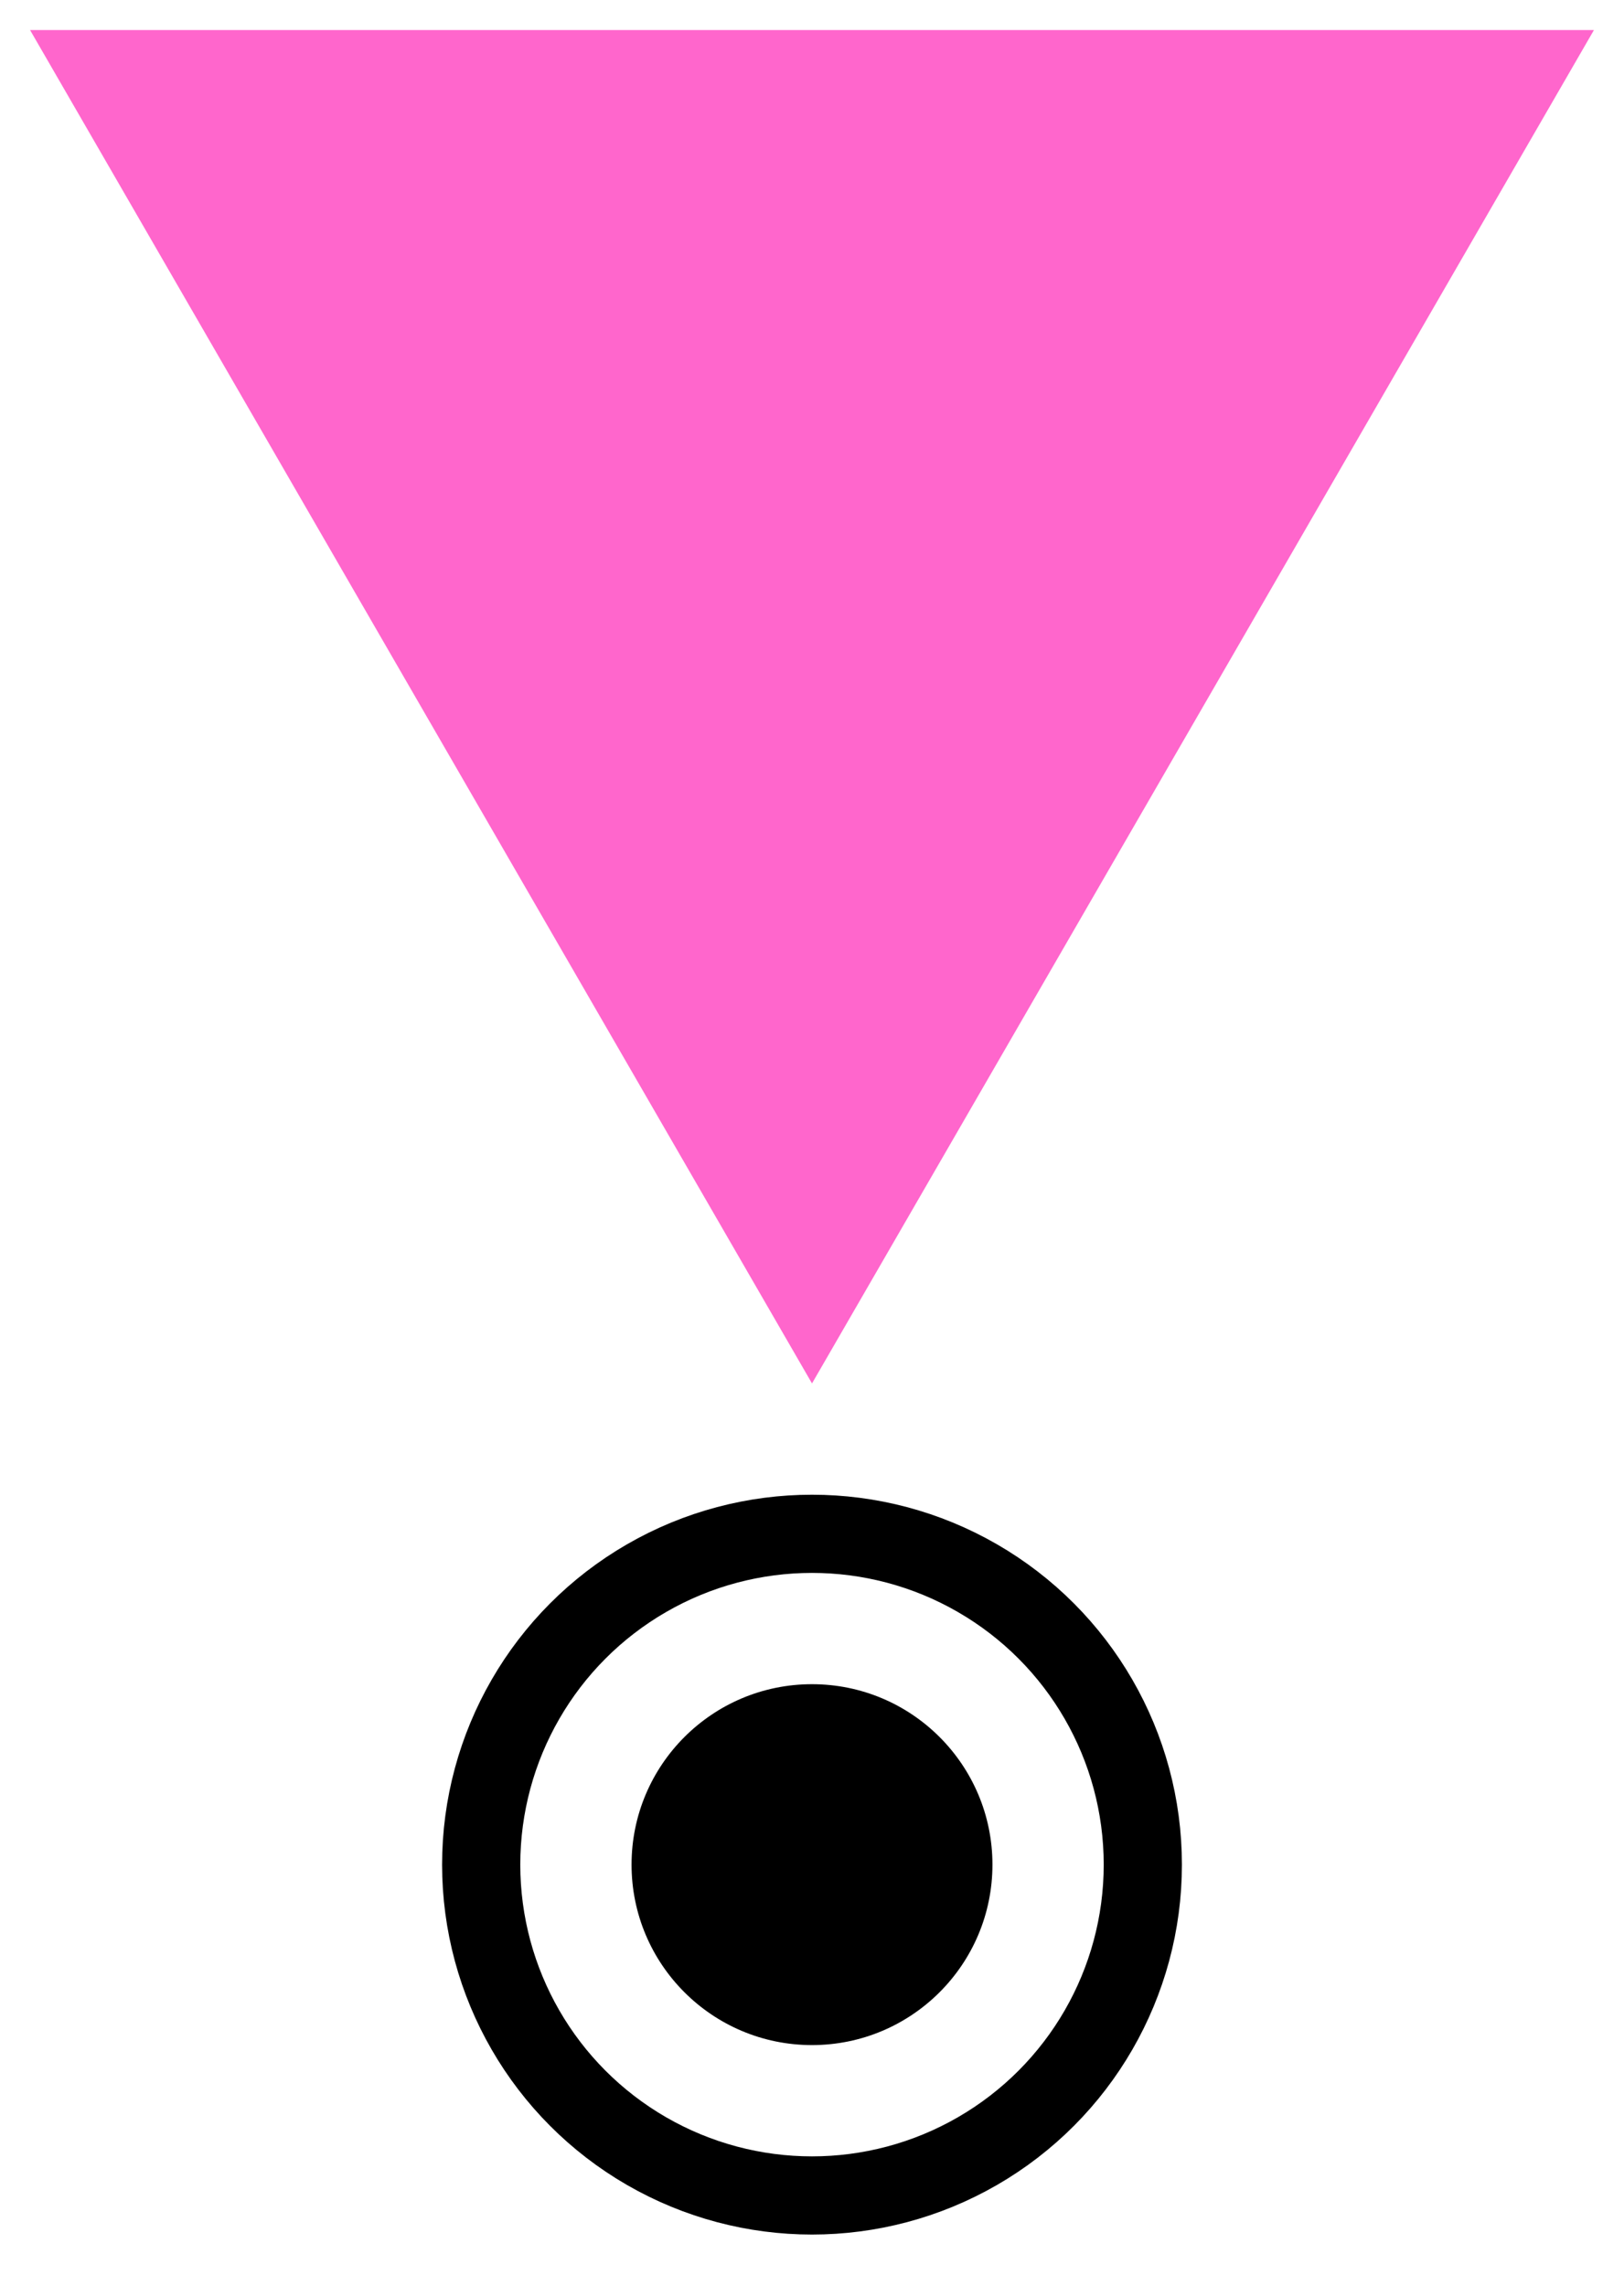
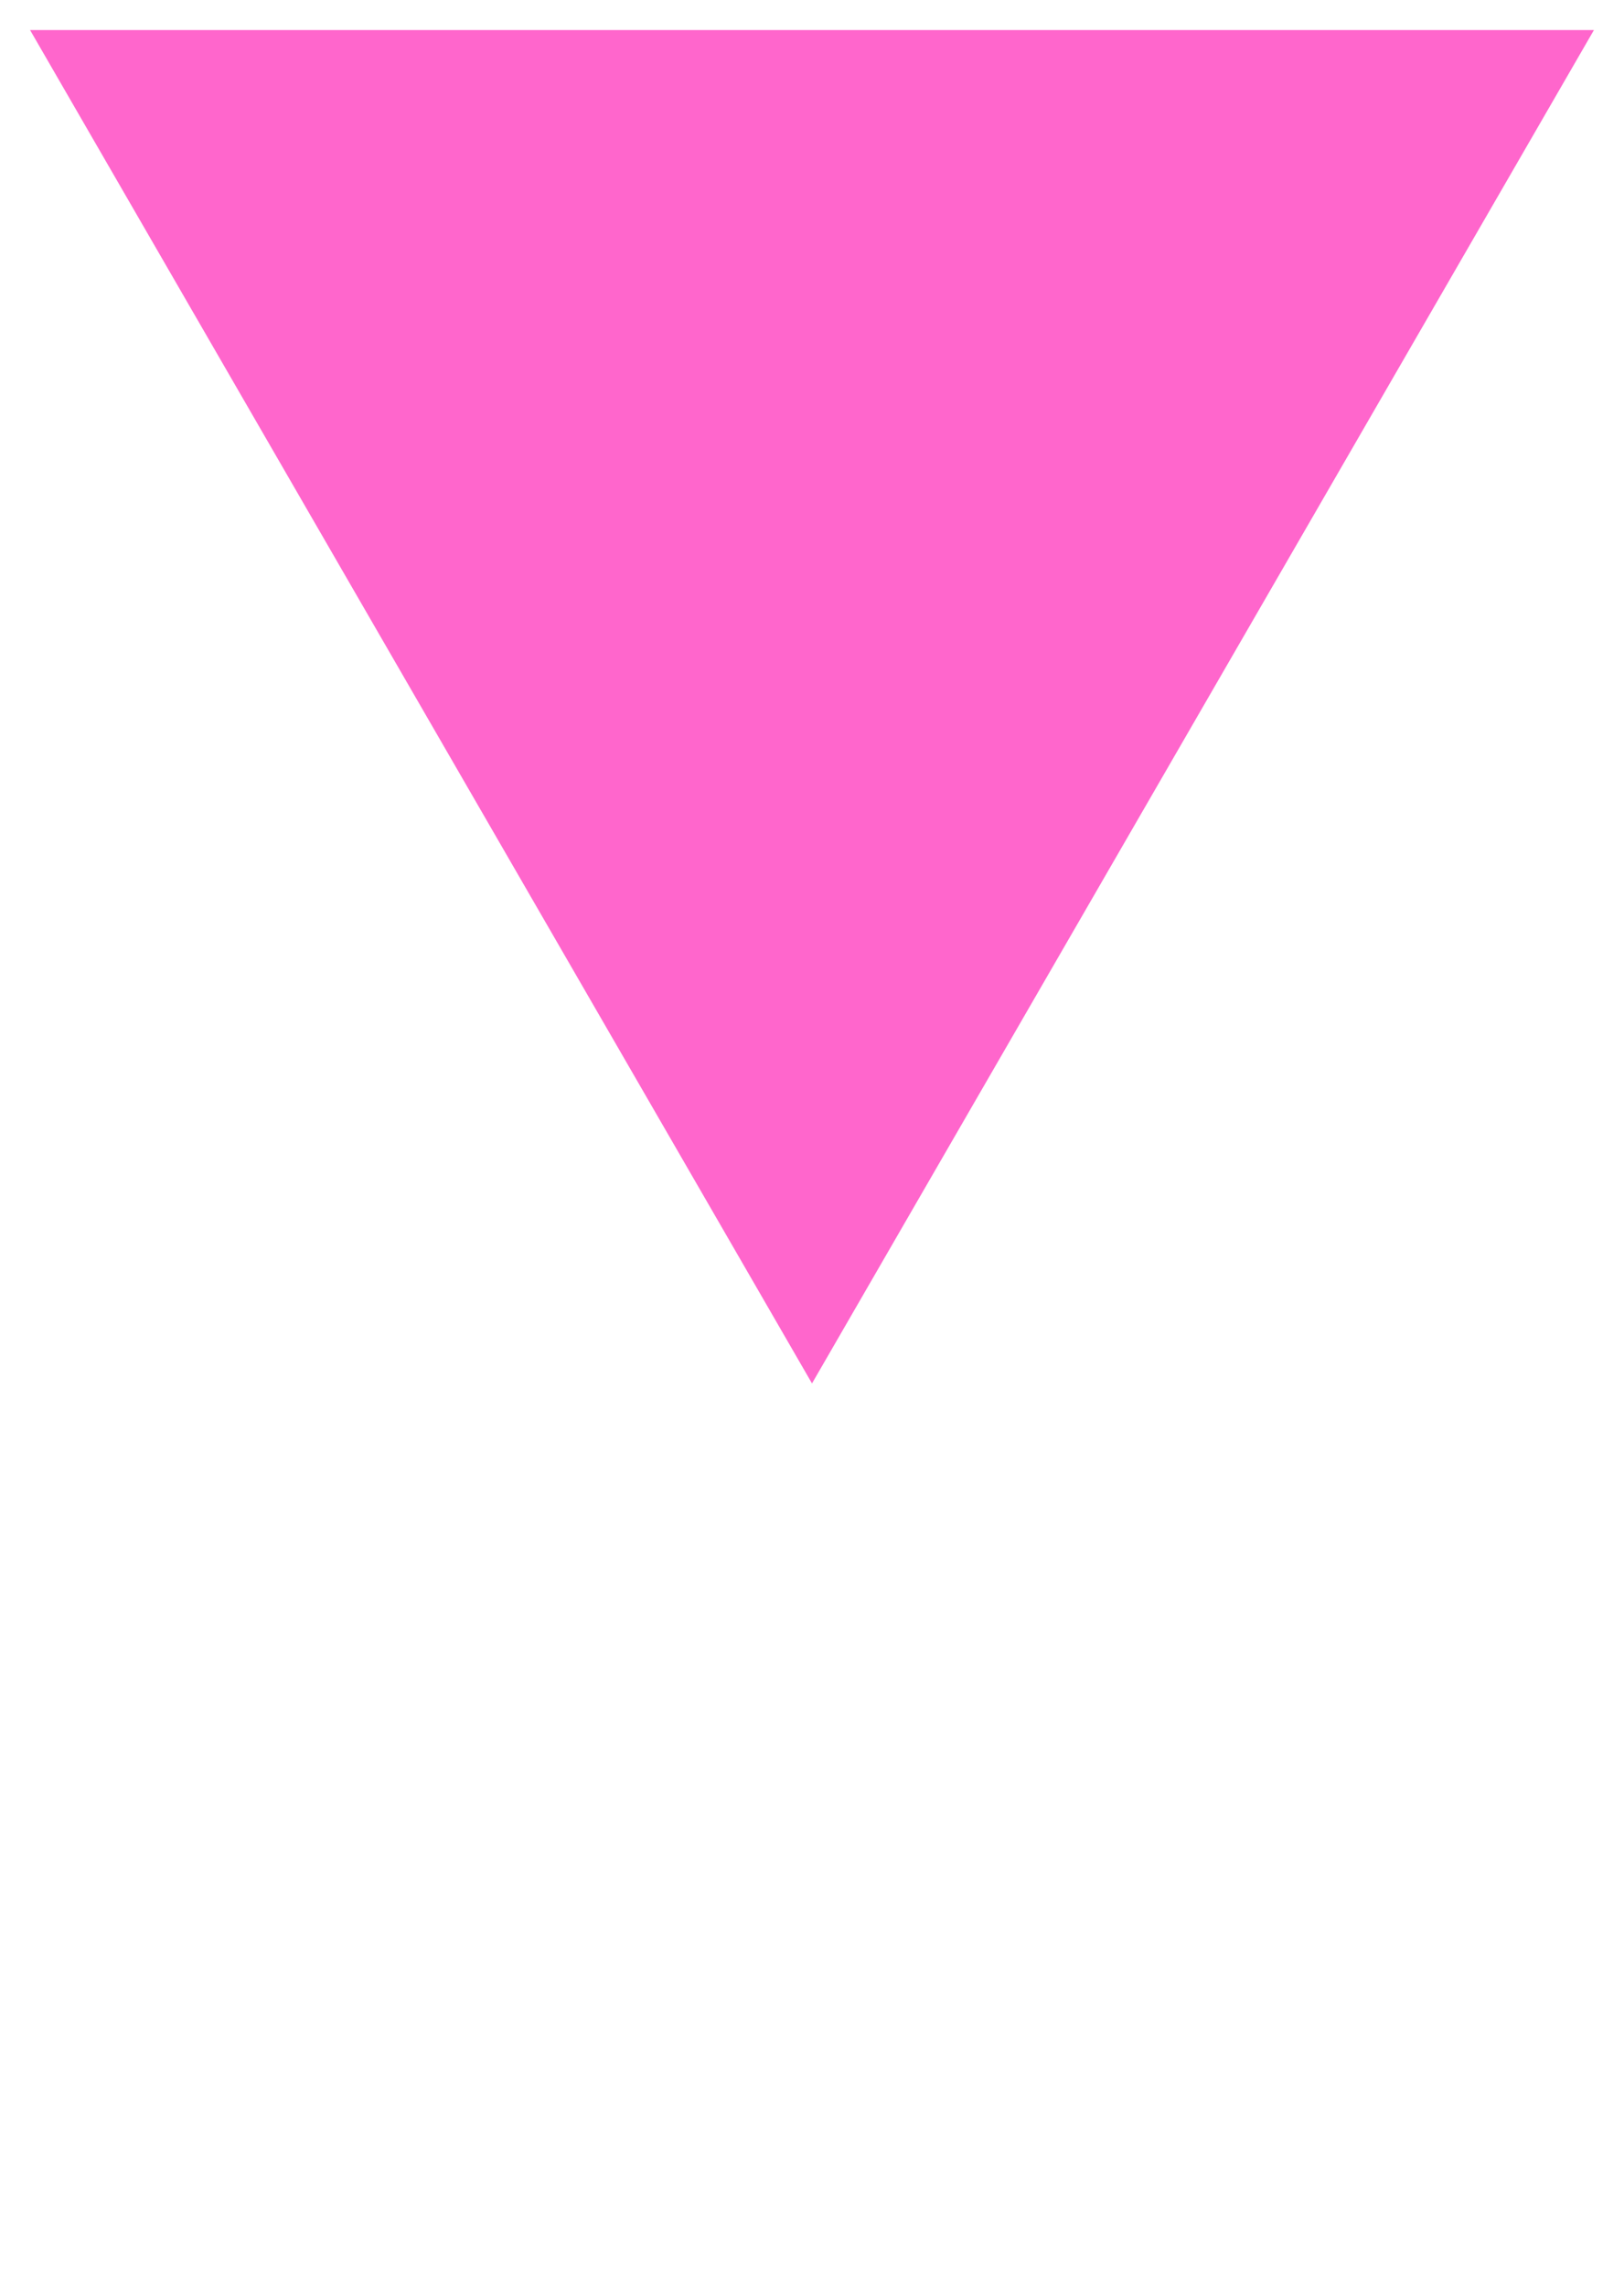
<svg xmlns="http://www.w3.org/2000/svg" version="1.1" width="270px" height="380px">
  <polygon points="5,5 135,230 265,5" fill="#ff66cc" />
-   <circle r="30" cx="135" cy="310" />
-   <circle r="55" stroke-width="13" stroke="black" fill="none" cx="135" cy="310" />
</svg>